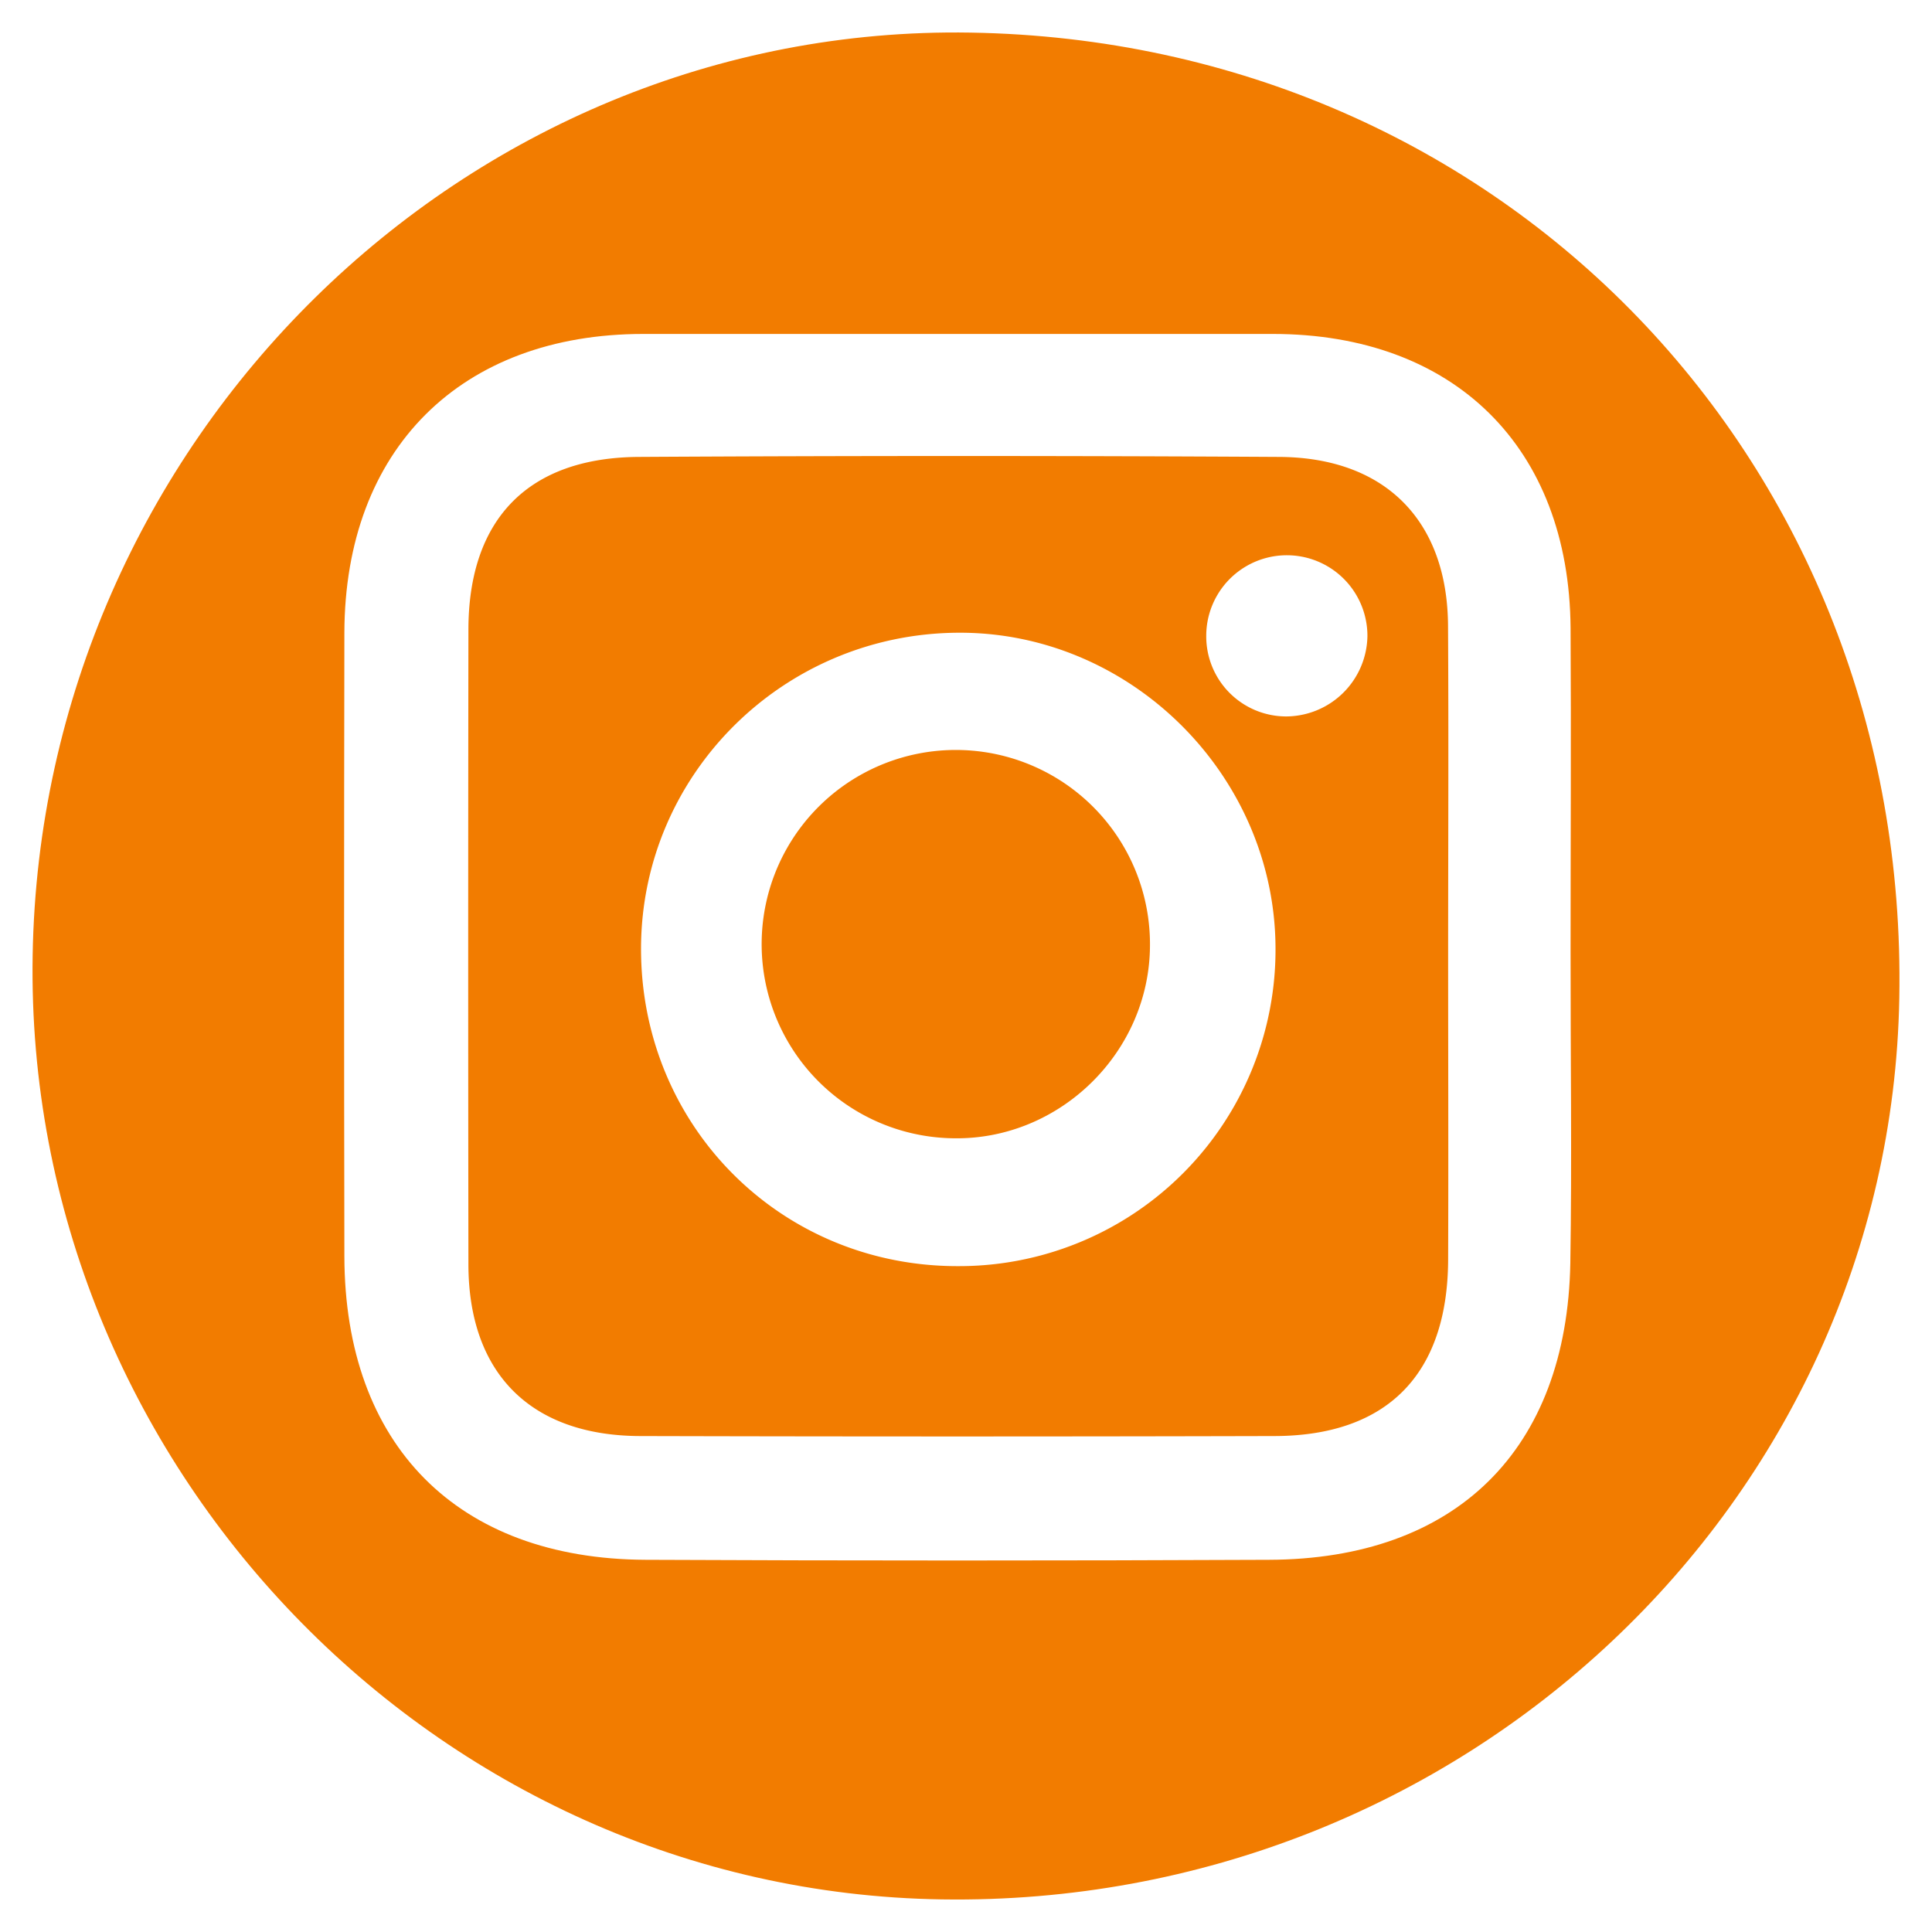
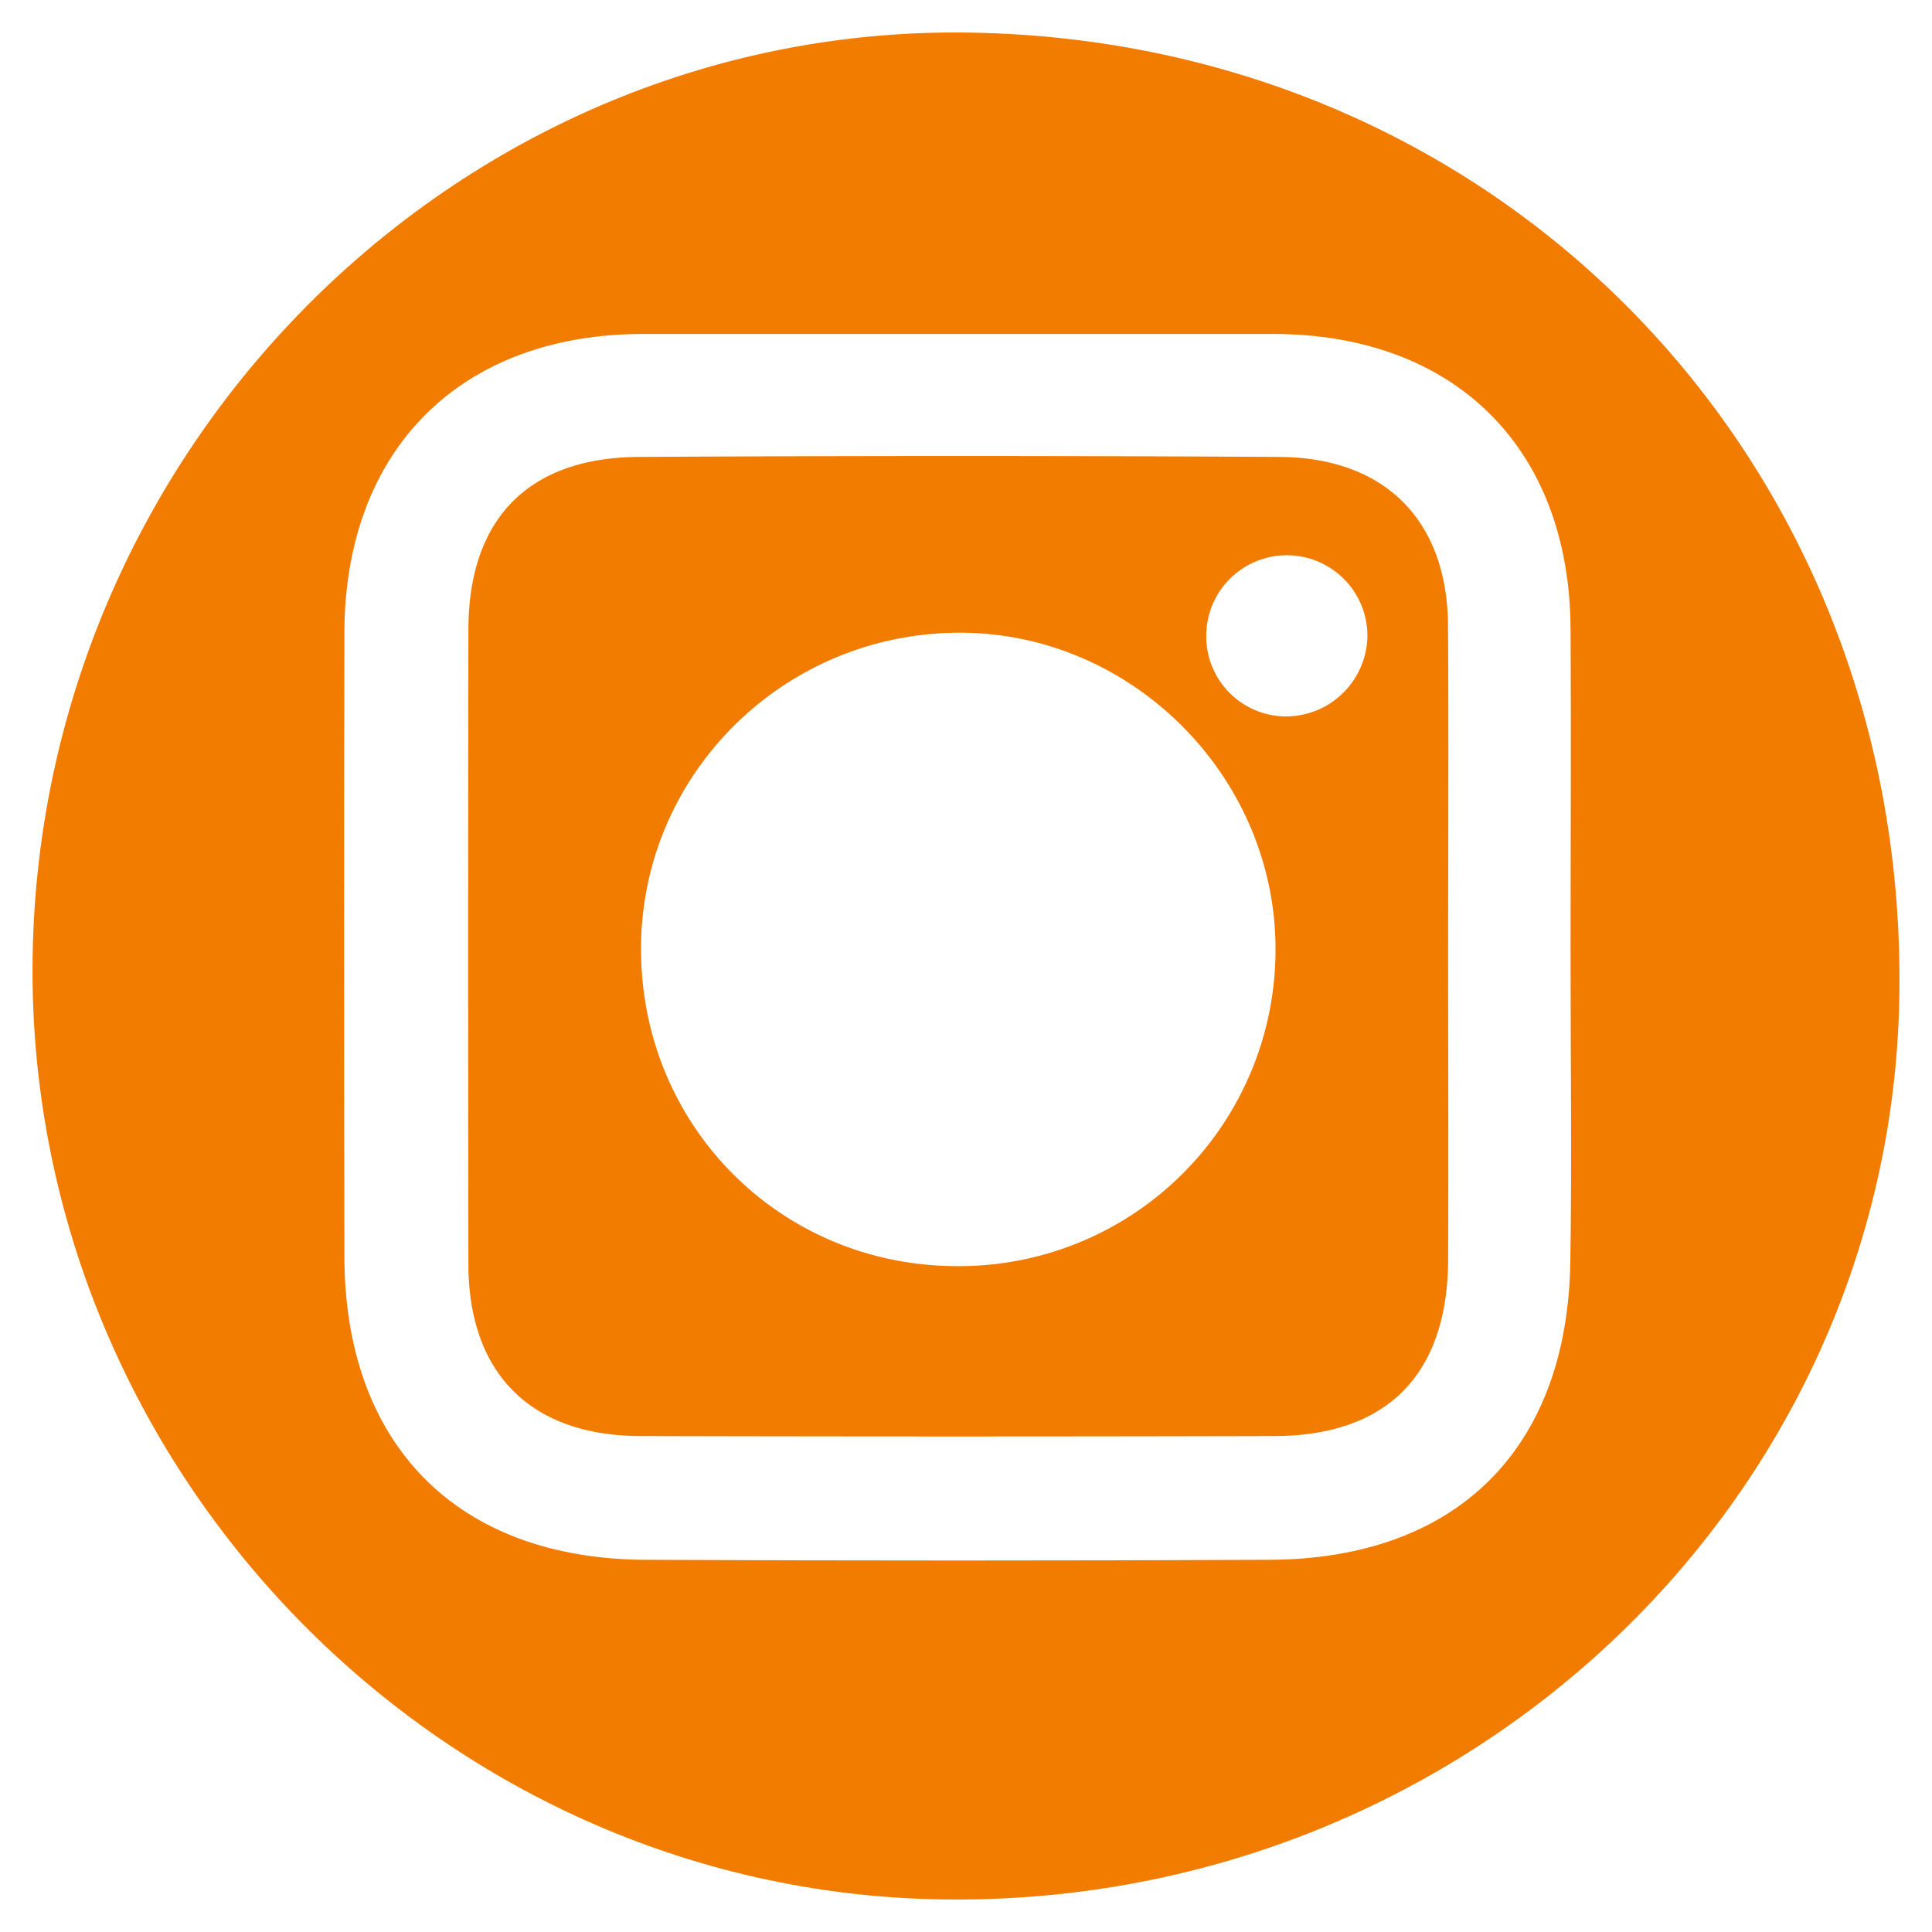
<svg xmlns="http://www.w3.org/2000/svg" id="Livello_1" fill="#F27C00" data-name="Livello 1" viewBox="0 0 400 400">
  <title>icone social</title>
  <path d="M200.93,6.75c110.35,1.8,194.33,89.11,192.3,199.94C391.32,311.32,302.54,394.88,195,393.25,90.26,391.67,5,303.18,6.76,197.8,8.52,91.26,96.14,5,200.93,6.75ZM325.17,196.94c0-22.31.13-44.61,0-66.92-.27-37.45-24.15-60.9-61.71-60.88q-65.13,0-130.25,0c-37.81,0-61.84,23.87-61.91,61.9q-.12,64.53,0,129.06c.07,39.07,23.38,62.67,62.38,62.84q64.53.29,129.06,0c38.69-.13,61.7-22.75,62.38-61.5C325.46,240,325.15,218.45,325.17,196.94Z" />
  <path d="M299.82,196.41c0,21.49.08,43,0,64.48-.12,23.64-12.61,36.37-35.93,36.43q-65.67.17-131.35,0c-22.68-.07-35.53-13-35.56-35.54q-.09-65.67,0-131.35c0-22.94,12.37-35.7,35.28-35.83q66.27-.38,132.54,0c22,.1,34.89,13.2,35,35C299.93,151.83,299.83,174.12,299.82,196.41ZM198.36,262.14A65.5,65.5,0,0,0,264.08,196c-.28-35.72-30.2-65.28-65.82-65-36.15.25-65.39,29.32-65.54,65.17C132.56,233,161.57,262.21,198.36,262.14ZM283.11,131.7a16.68,16.68,0,0,0-33.37-.11,16.57,16.57,0,0,0,16.58,16.74A16.91,16.91,0,0,0,283.11,131.7Z" />
-   <path d="M238.09,195.77c-.09,22-18.53,40.15-40.44,39.9a40.2,40.2,0,1,1,40.44-39.9Z" />
</svg>